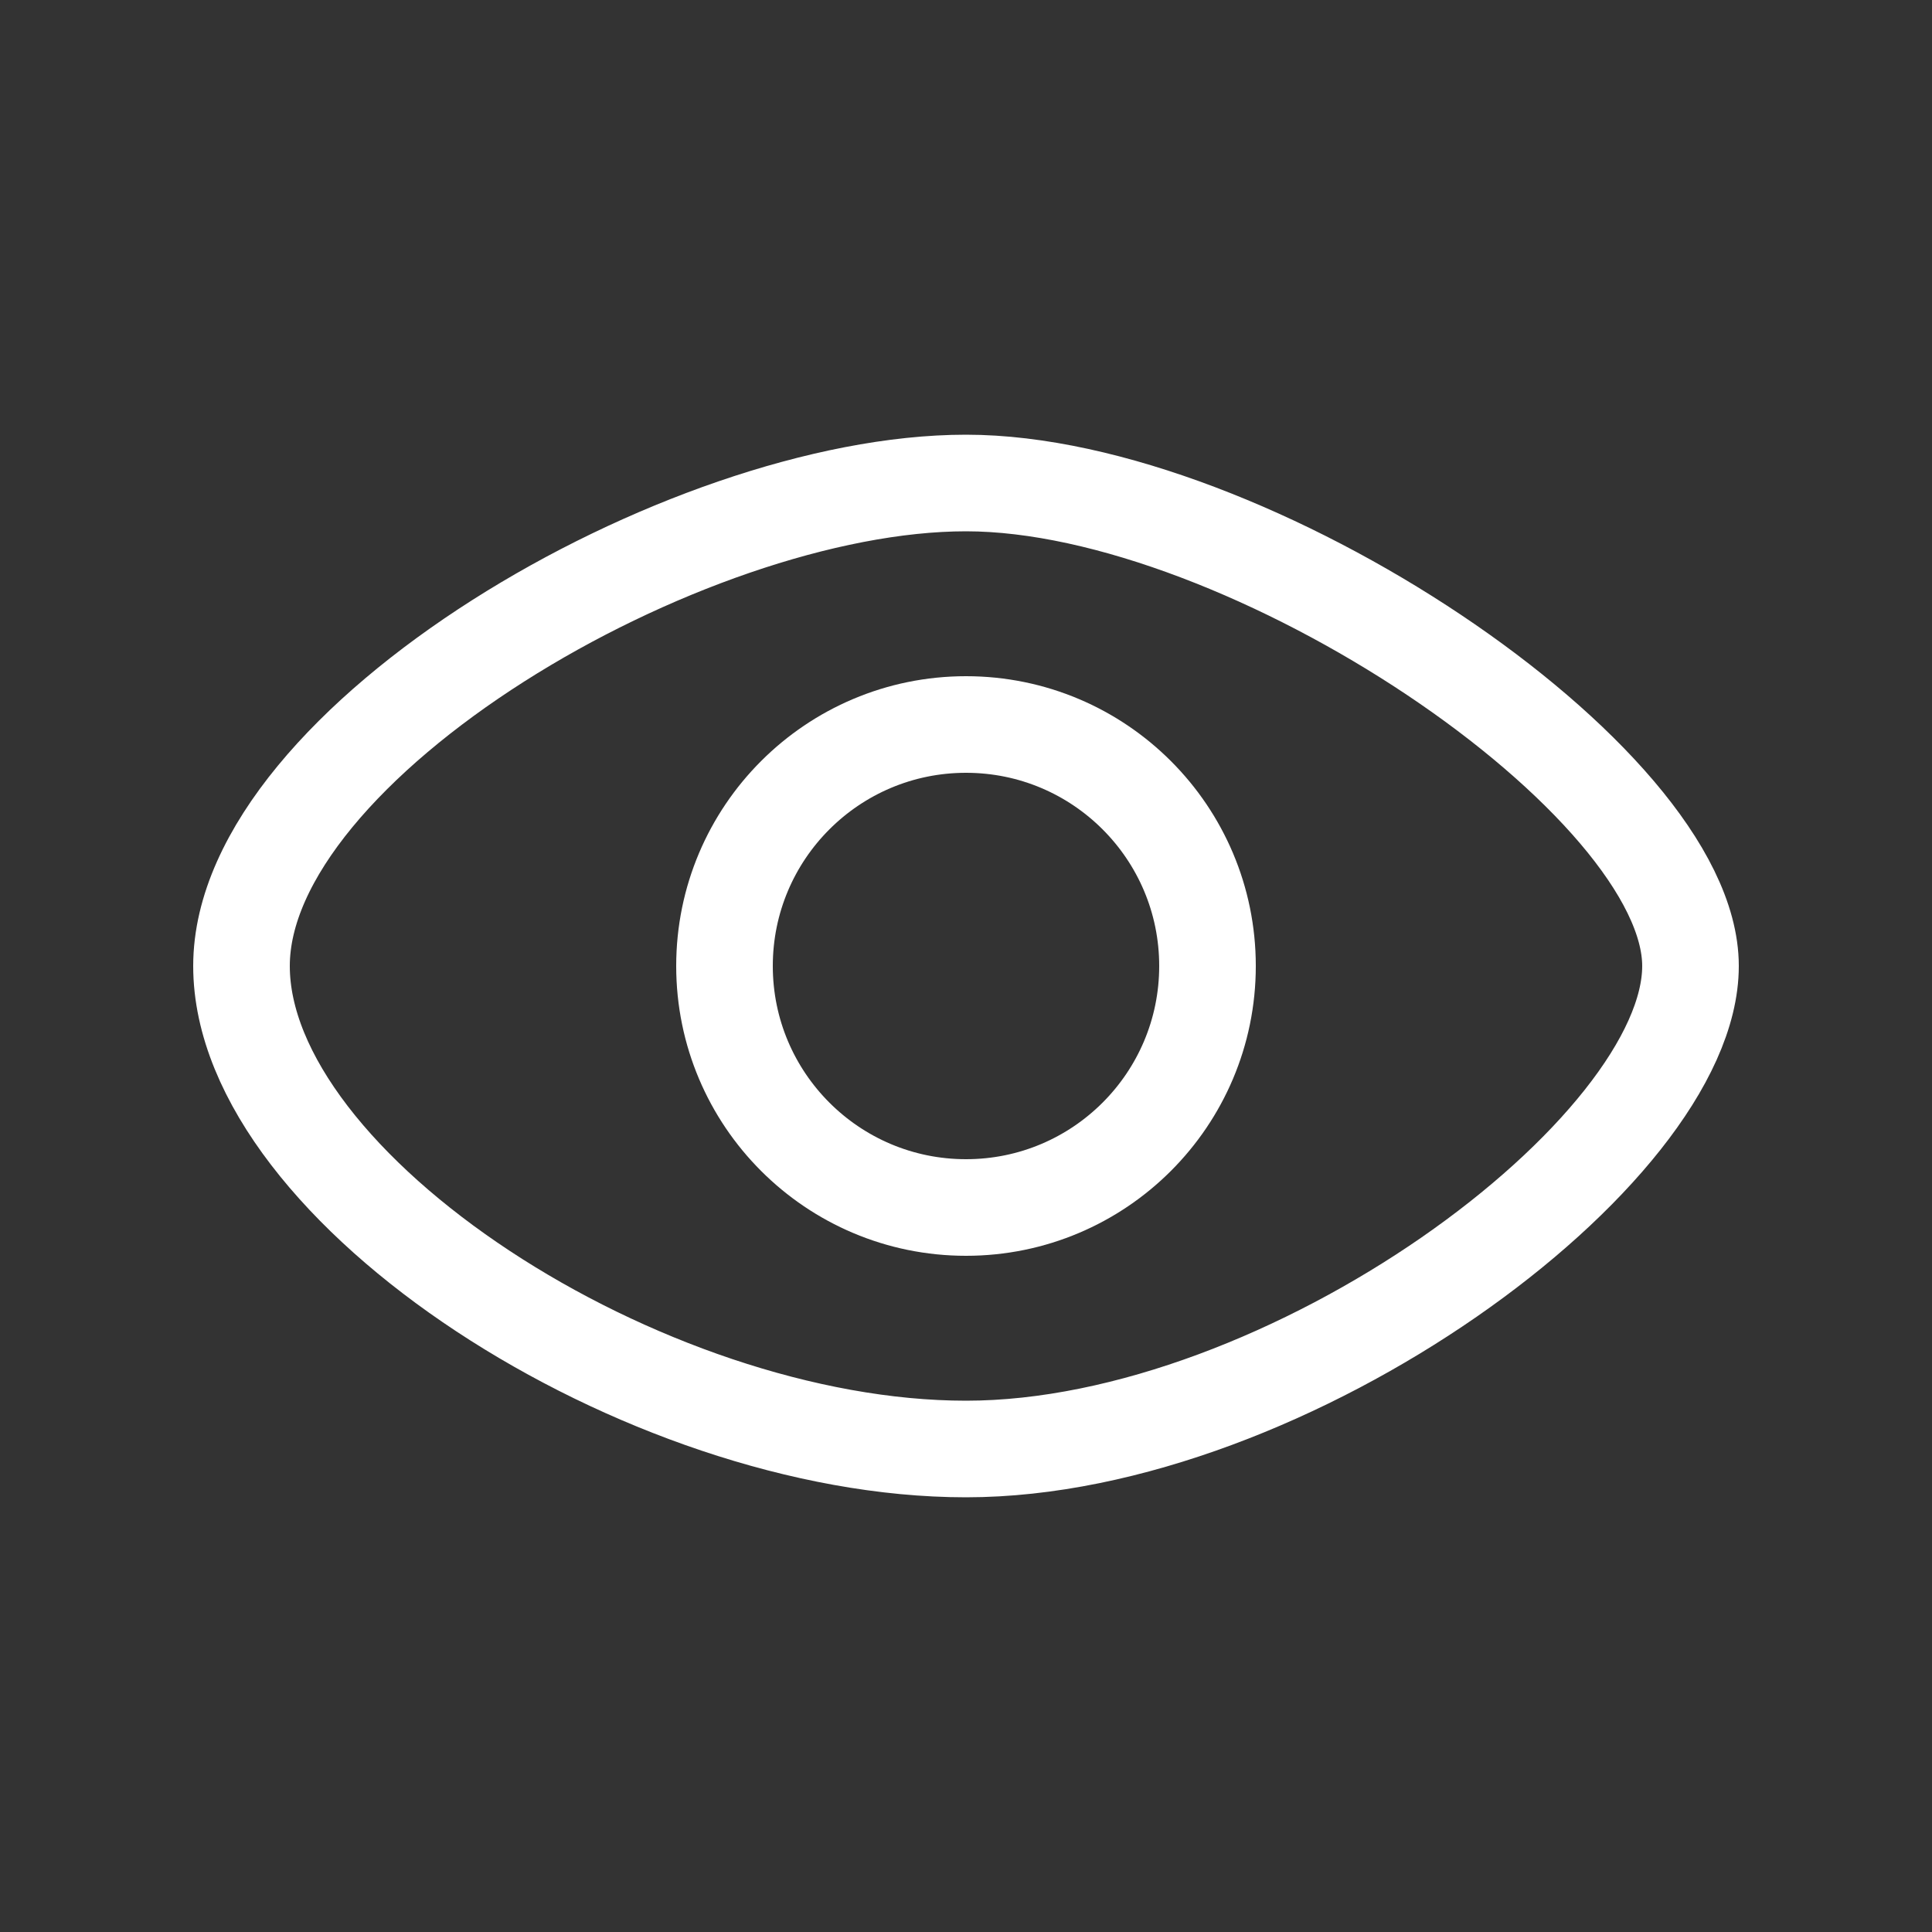
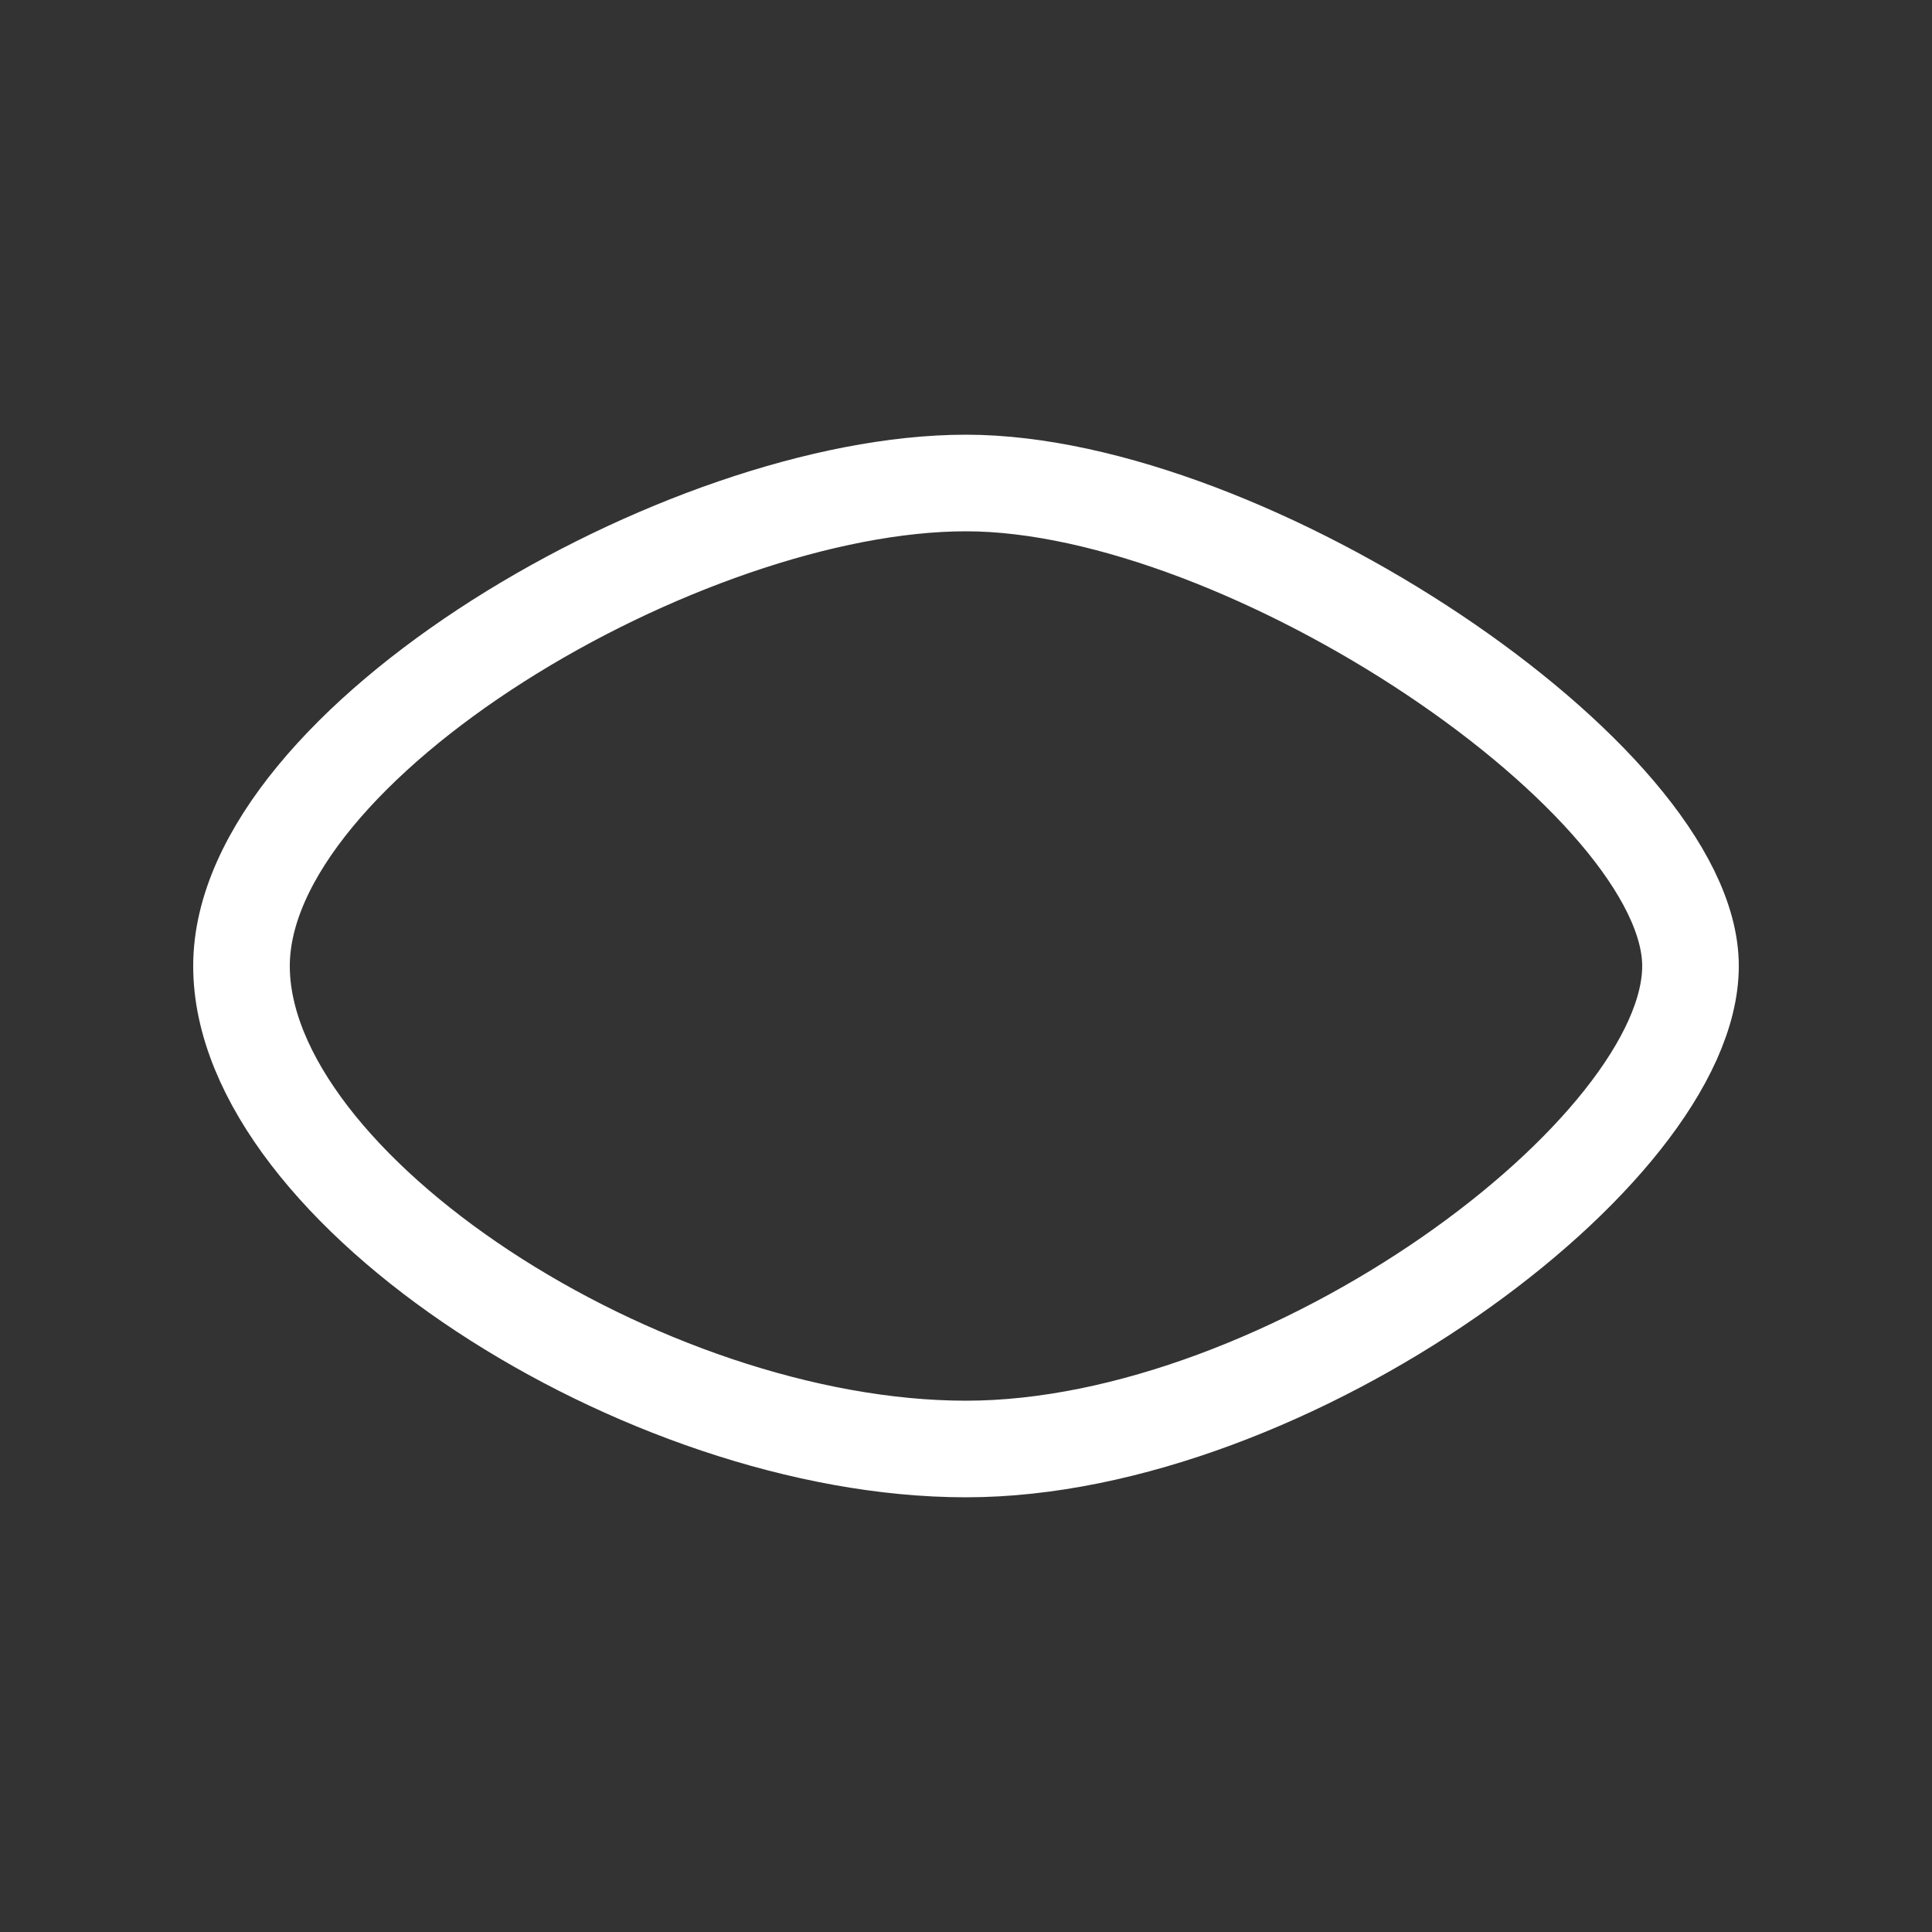
<svg xmlns="http://www.w3.org/2000/svg" width="20" height="20" viewBox="0 0 20 20" fill="none">
  <rect x="0" y="0" width="20" height="20" fill="#333333" stroke="none" />
  <g id="eye_open">
    <path id="Vector 49" d="M10 5C7.083 5 2.5 7.692 2.5 10C2.5 12.308 6.667 15 10 15C13.333 15 17.5 11.923 17.5 10C17.5 8.077 12.917 5 10 5Z" stroke="white" />
-     <circle id="Ellipse 2238" cx="10" cy="10" r="2.5" stroke="white" />
  </g>
</svg>